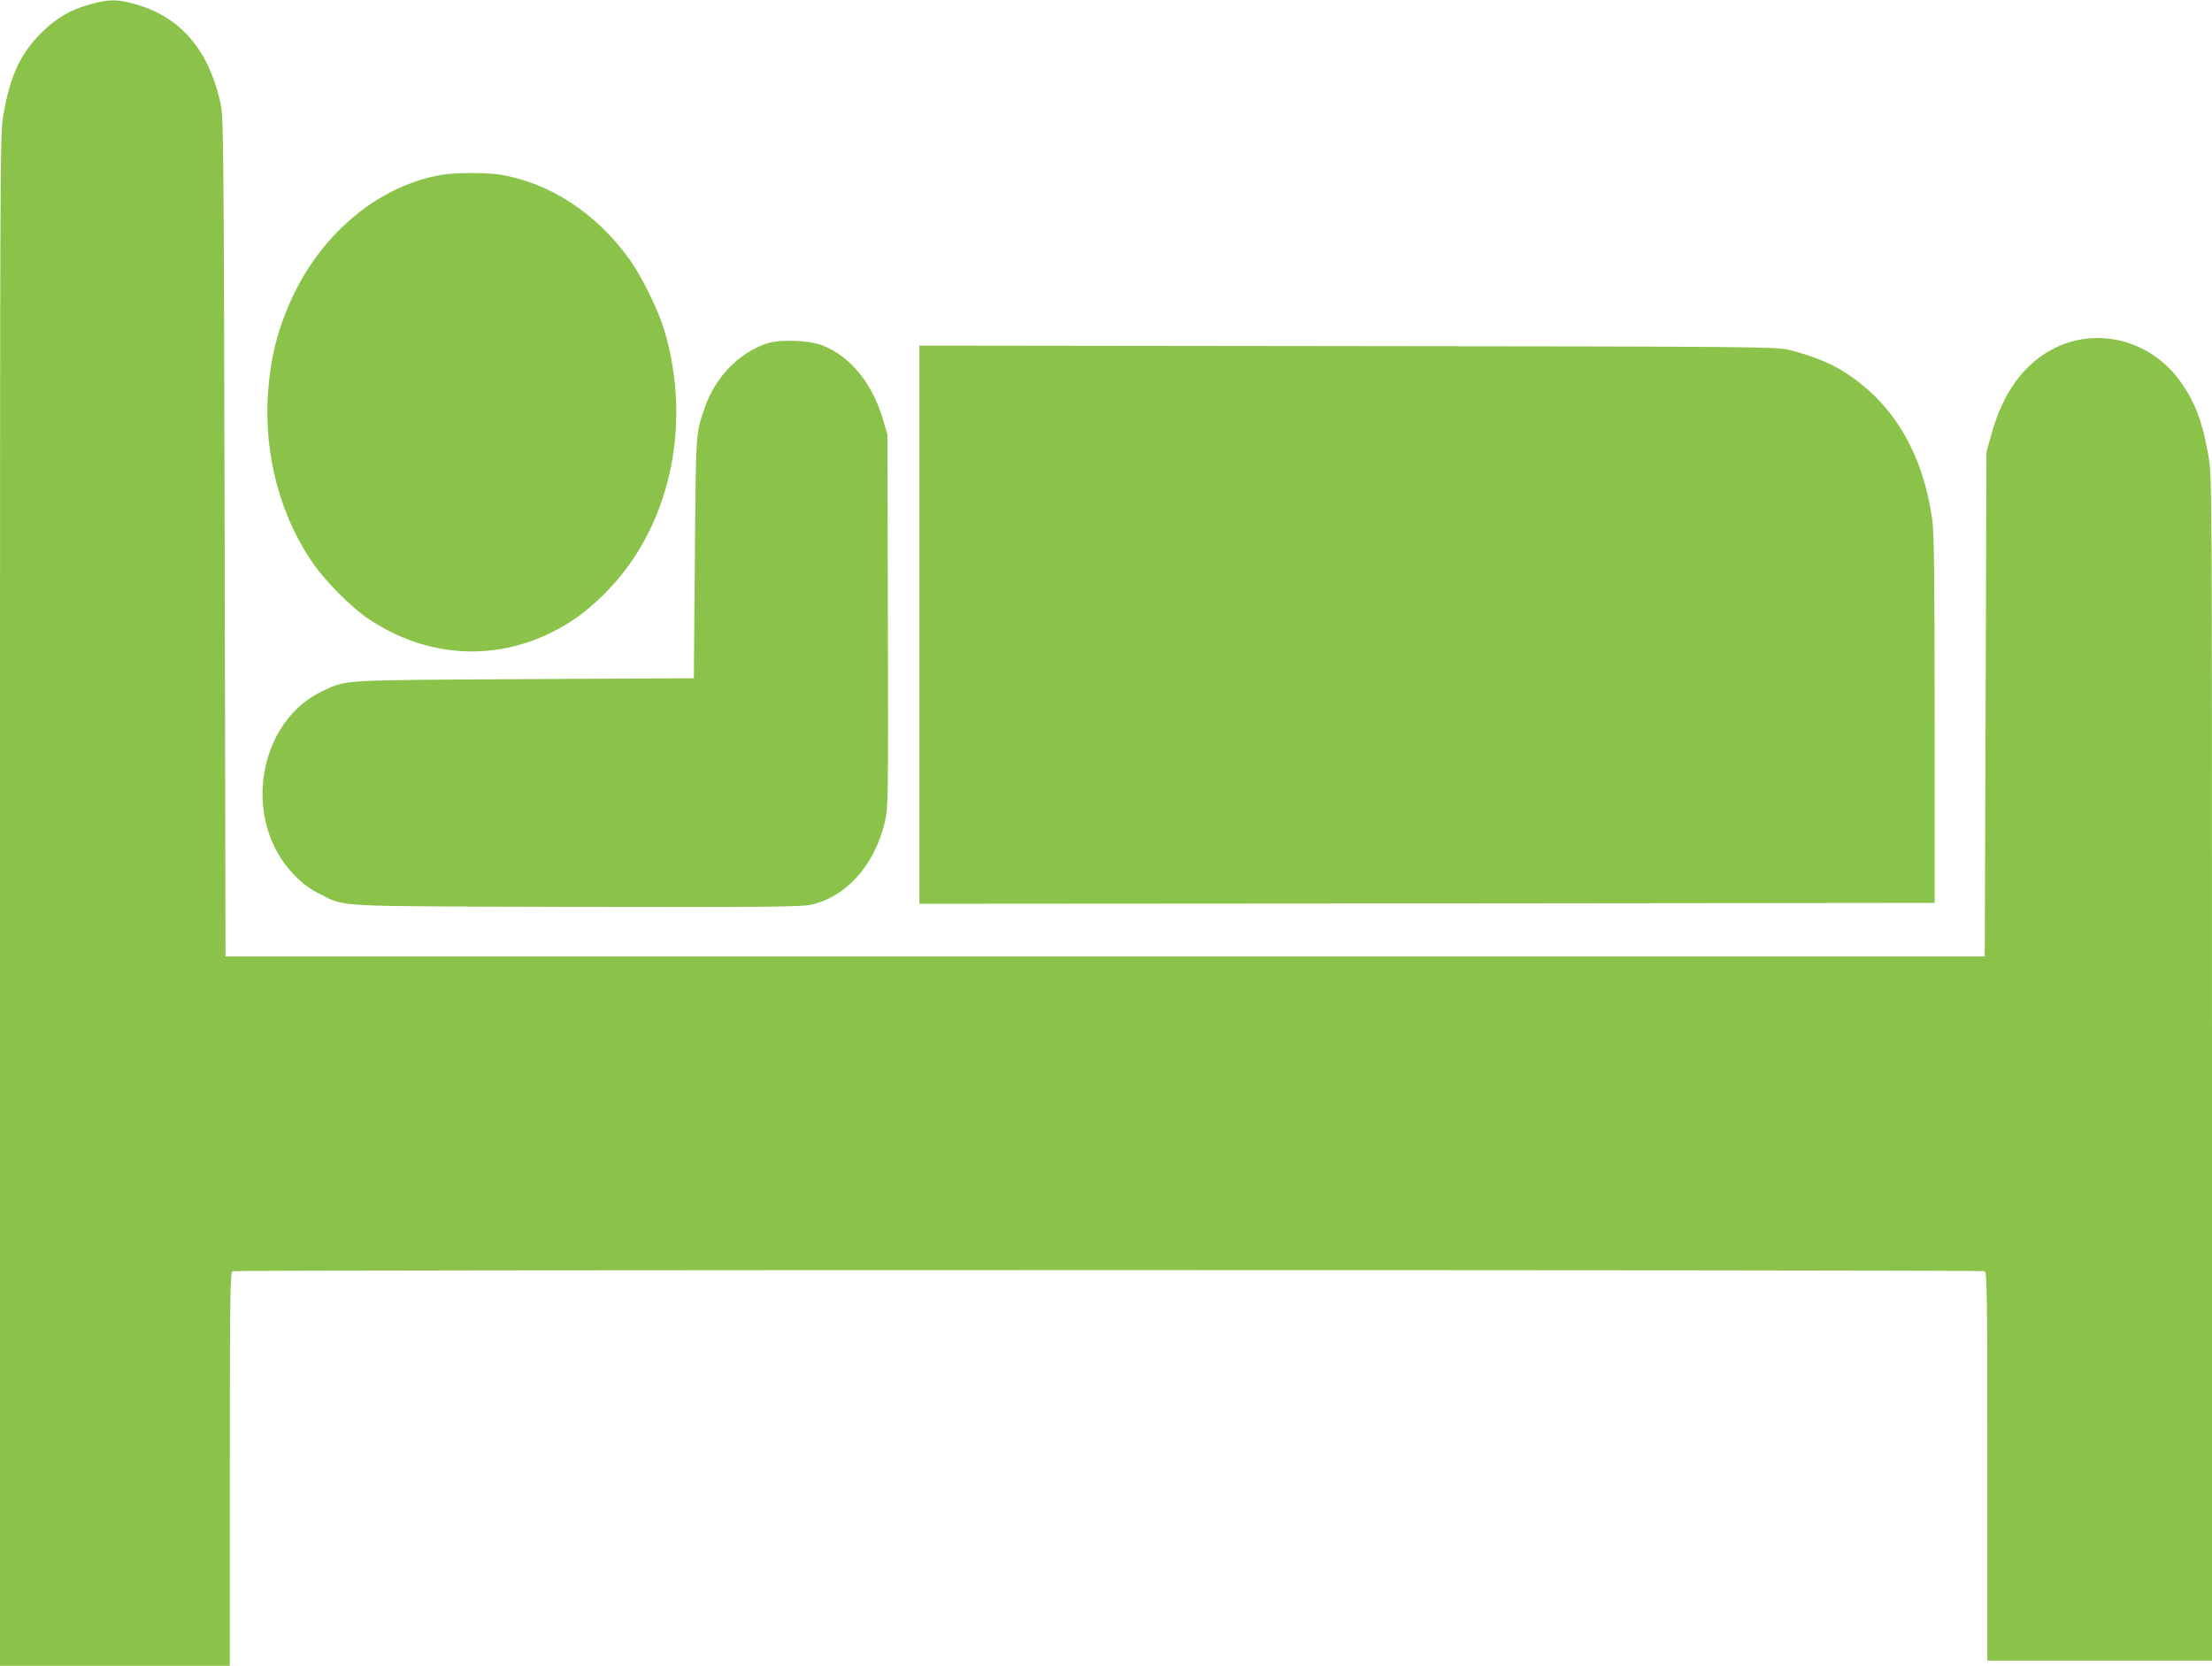
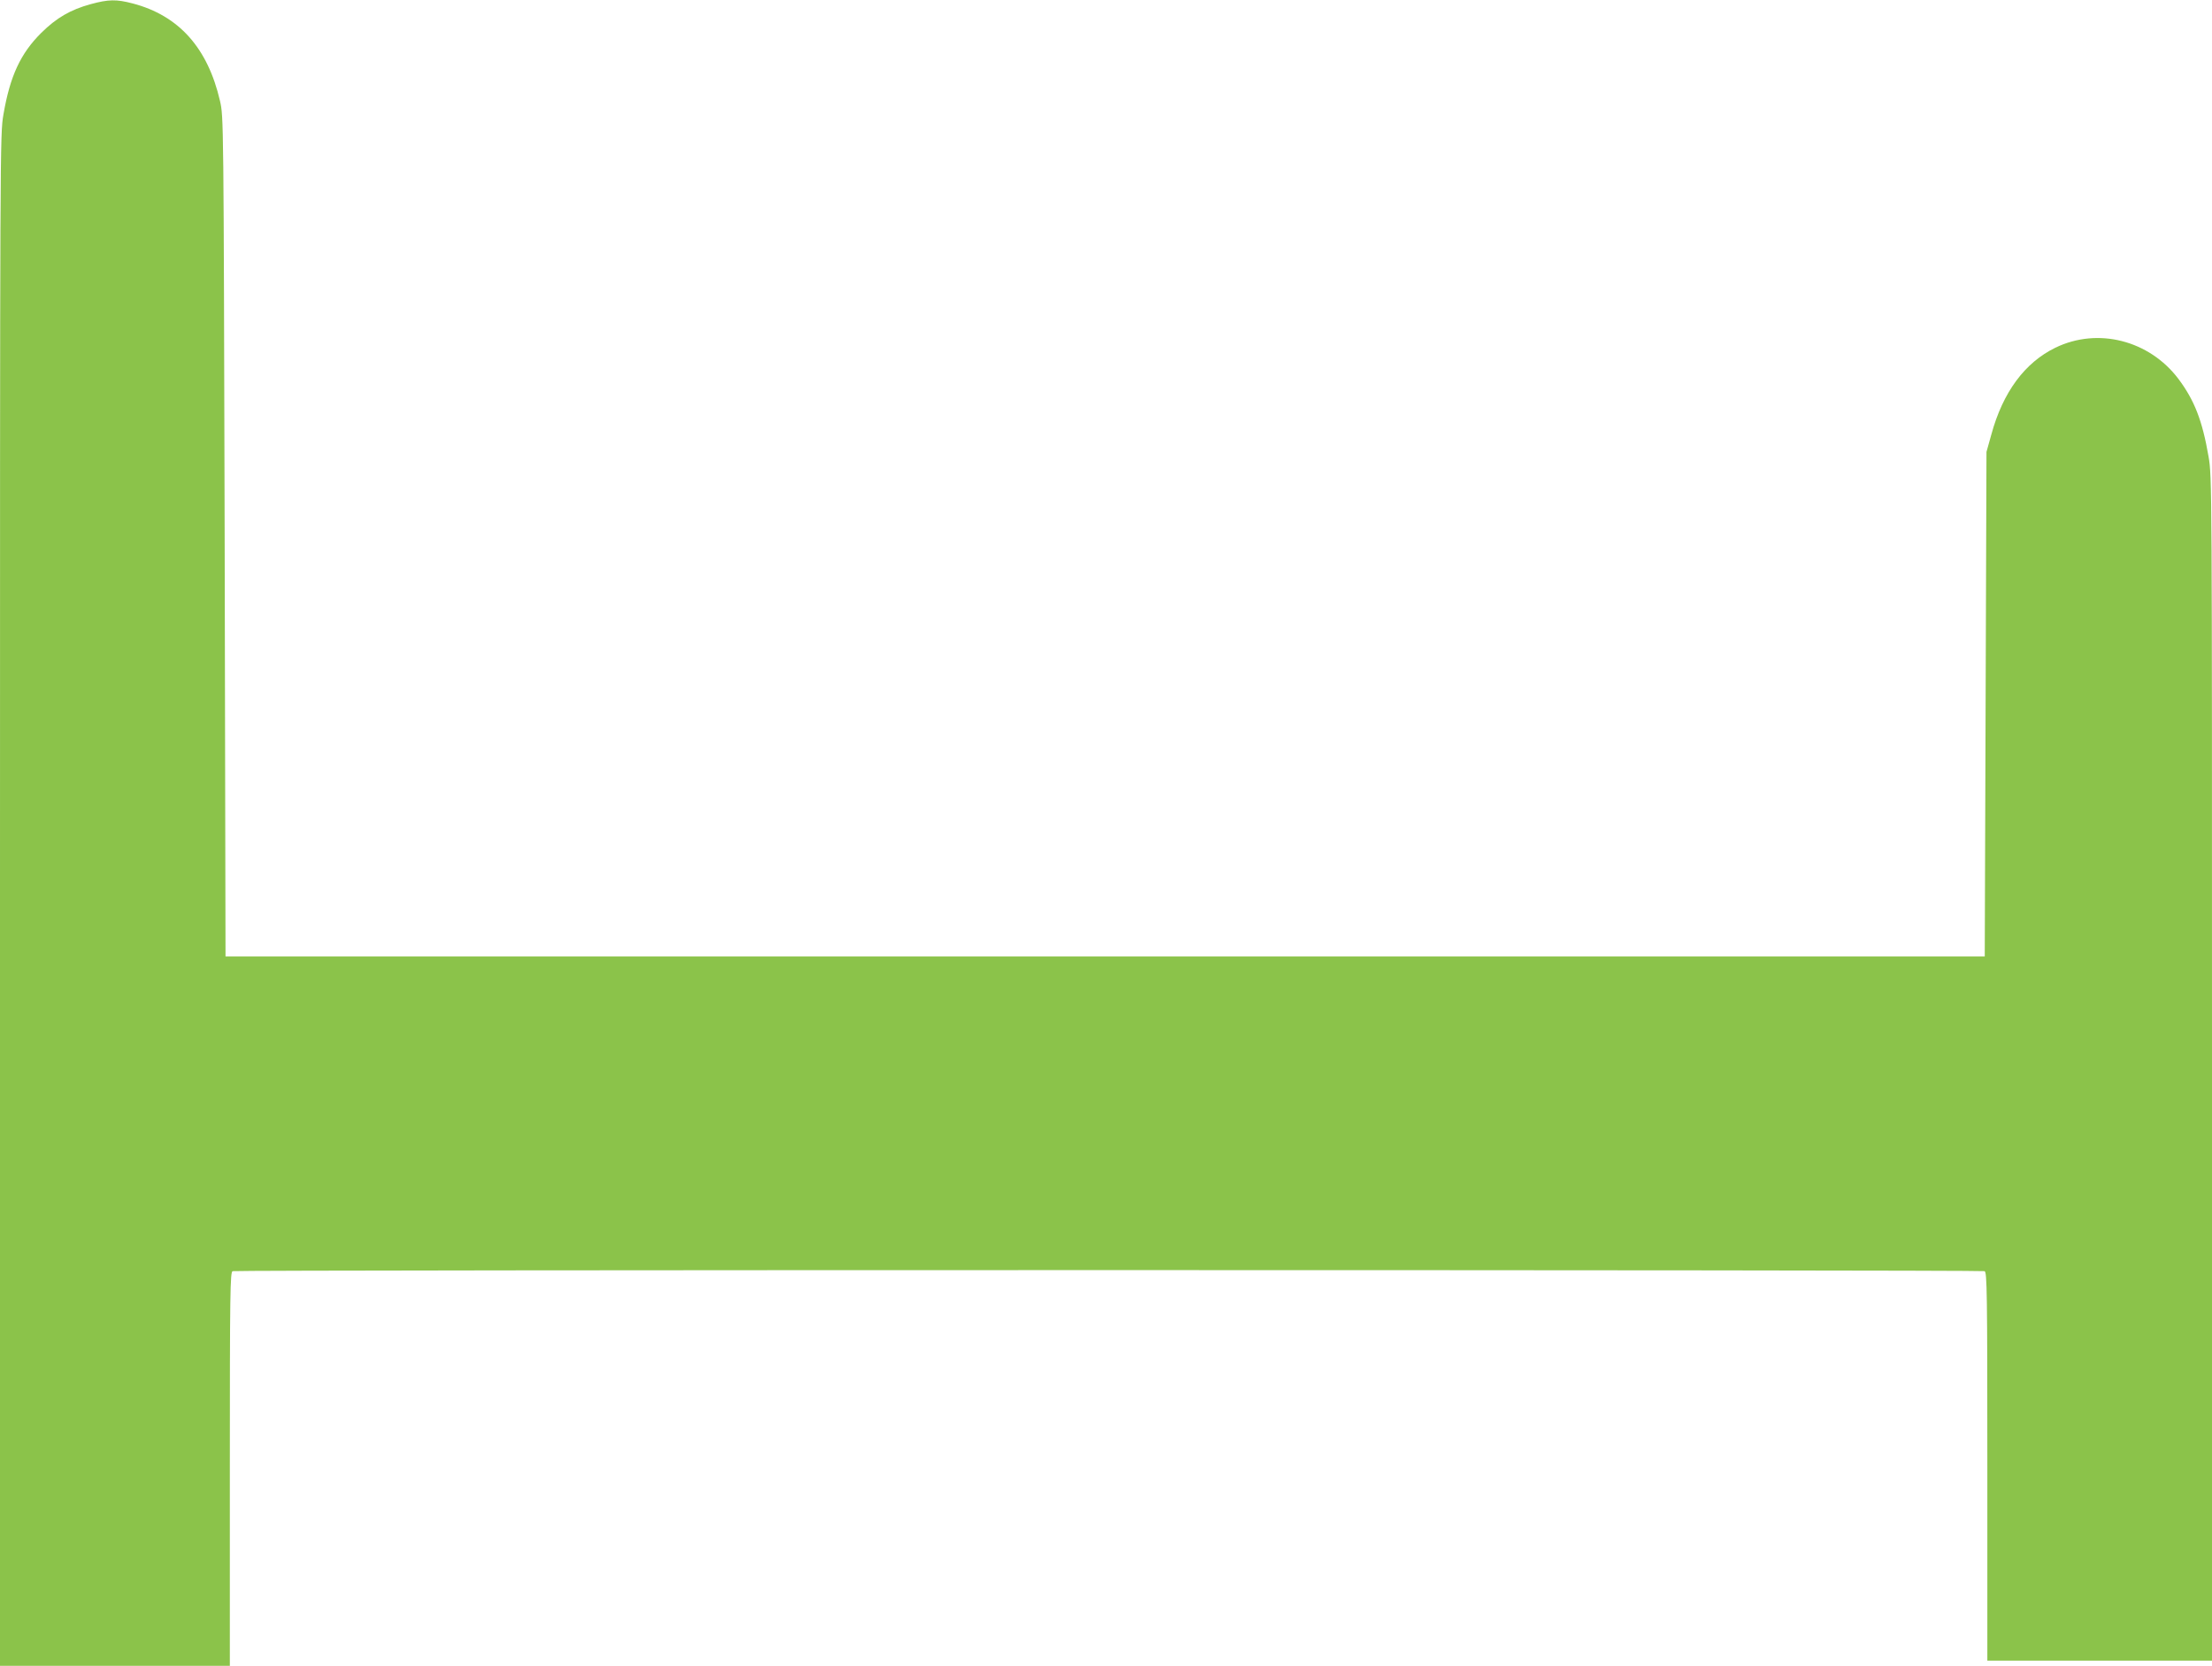
<svg xmlns="http://www.w3.org/2000/svg" version="1.0" width="1280pt" height="964pt" viewBox="0 0 1280 964" preserveAspectRatio="xMidYMid meet">
  <g transform="translate(0,964) scale(0.1,-0.1)" fill="#8bc34a" stroke="none">
    <path d="M525 9616 c-117 -32 -198 -79 -286 -166 -120 -119 -181 -250 -219 -472 -20 -115 -20 -154 -20 -4547 l0 -4431 665 0 665 0 0 1139 c0 1029 2 1139 16 1145 21 8 10117 8 10138 0 14 -6 16 -114 16 -1130 l0 -1124 650 0 650 0 0 3426 c0 3391 0 3427 -20 3542 -36 209 -82 326 -174 449 -169 224 -467 300 -712 181 -177 -86 -304 -257 -371 -503 l-28 -100 -5 -1460 -5 -1460 -5090 0 -5090 0 -5 2430 c-6 2424 -6 2430 -27 2521 -71 307 -238 494 -505 564 -95 25 -140 24 -243 -4z" />
-     <path d="M2560 8629 c-355 -59 -682 -322 -861 -694 -89 -187 -132 -352 -148 -565 -26 -360 72 -726 269 -1002 72 -100 216 -245 309 -307 327 -222 719 -252 1062 -81 113 56 193 114 295 212 385 373 525 975 358 1538 -36 119 -130 309 -202 410 -193 268 -463 444 -752 490 -77 12 -253 11 -330 -1z" />
-     <path d="M4433 7651 c-161 -56 -293 -194 -354 -368 -54 -156 -52 -129 -58 -873 l-6 -695 -980 -5 c-1066 -6 -1024 -4 -1156 -63 -391 -174 -485 -757 -175 -1072 52 -52 92 -82 146 -108 158 -77 45 -71 1482 -75 1109 -2 1297 0 1358 12 204 43 371 228 430 478 20 86 20 106 18 1165 l-3 1078 -23 79 c-60 212 -188 372 -352 437 -77 31 -252 37 -327 10z" />
-     <path d="M5320 6025 l0 -1615 2938 2 2937 3 0 1060 c0 797 -3 1083 -13 1152 -55 399 -234 695 -532 874 -69 42 -191 89 -301 115 -70 17 -209 19 -2551 21 l-2478 3 0 -1615z" />
  </g>
</svg>